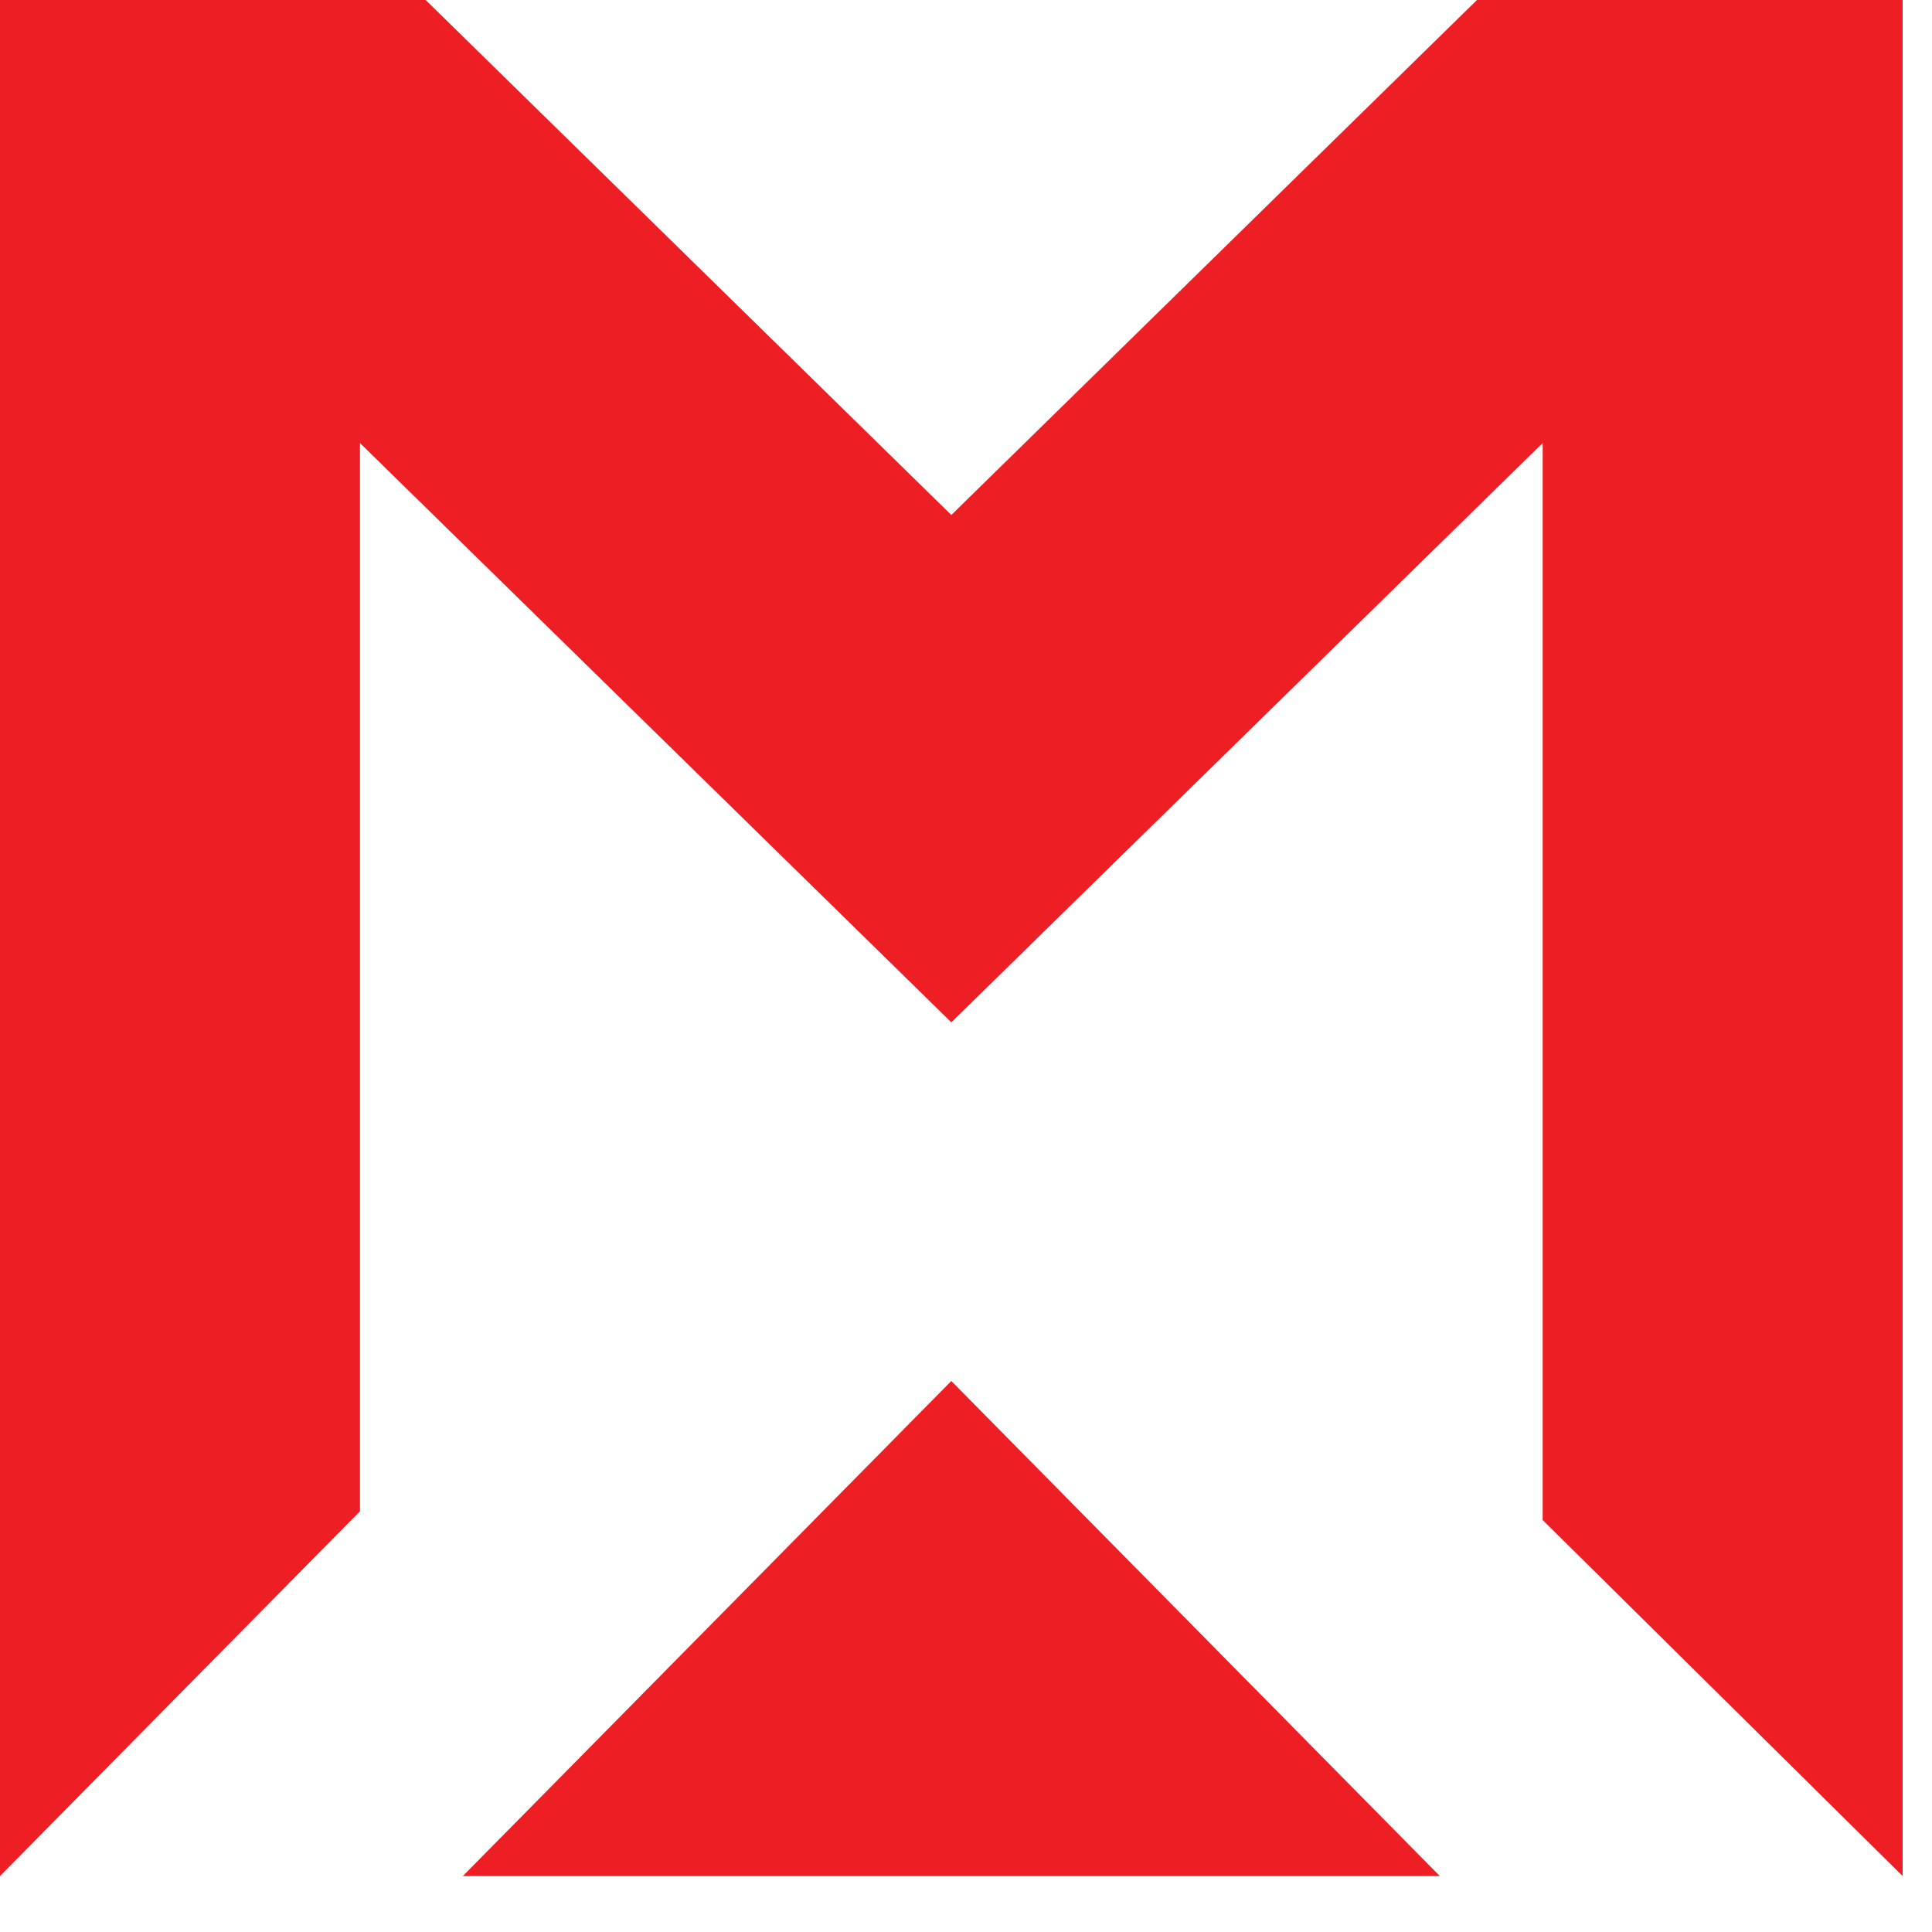
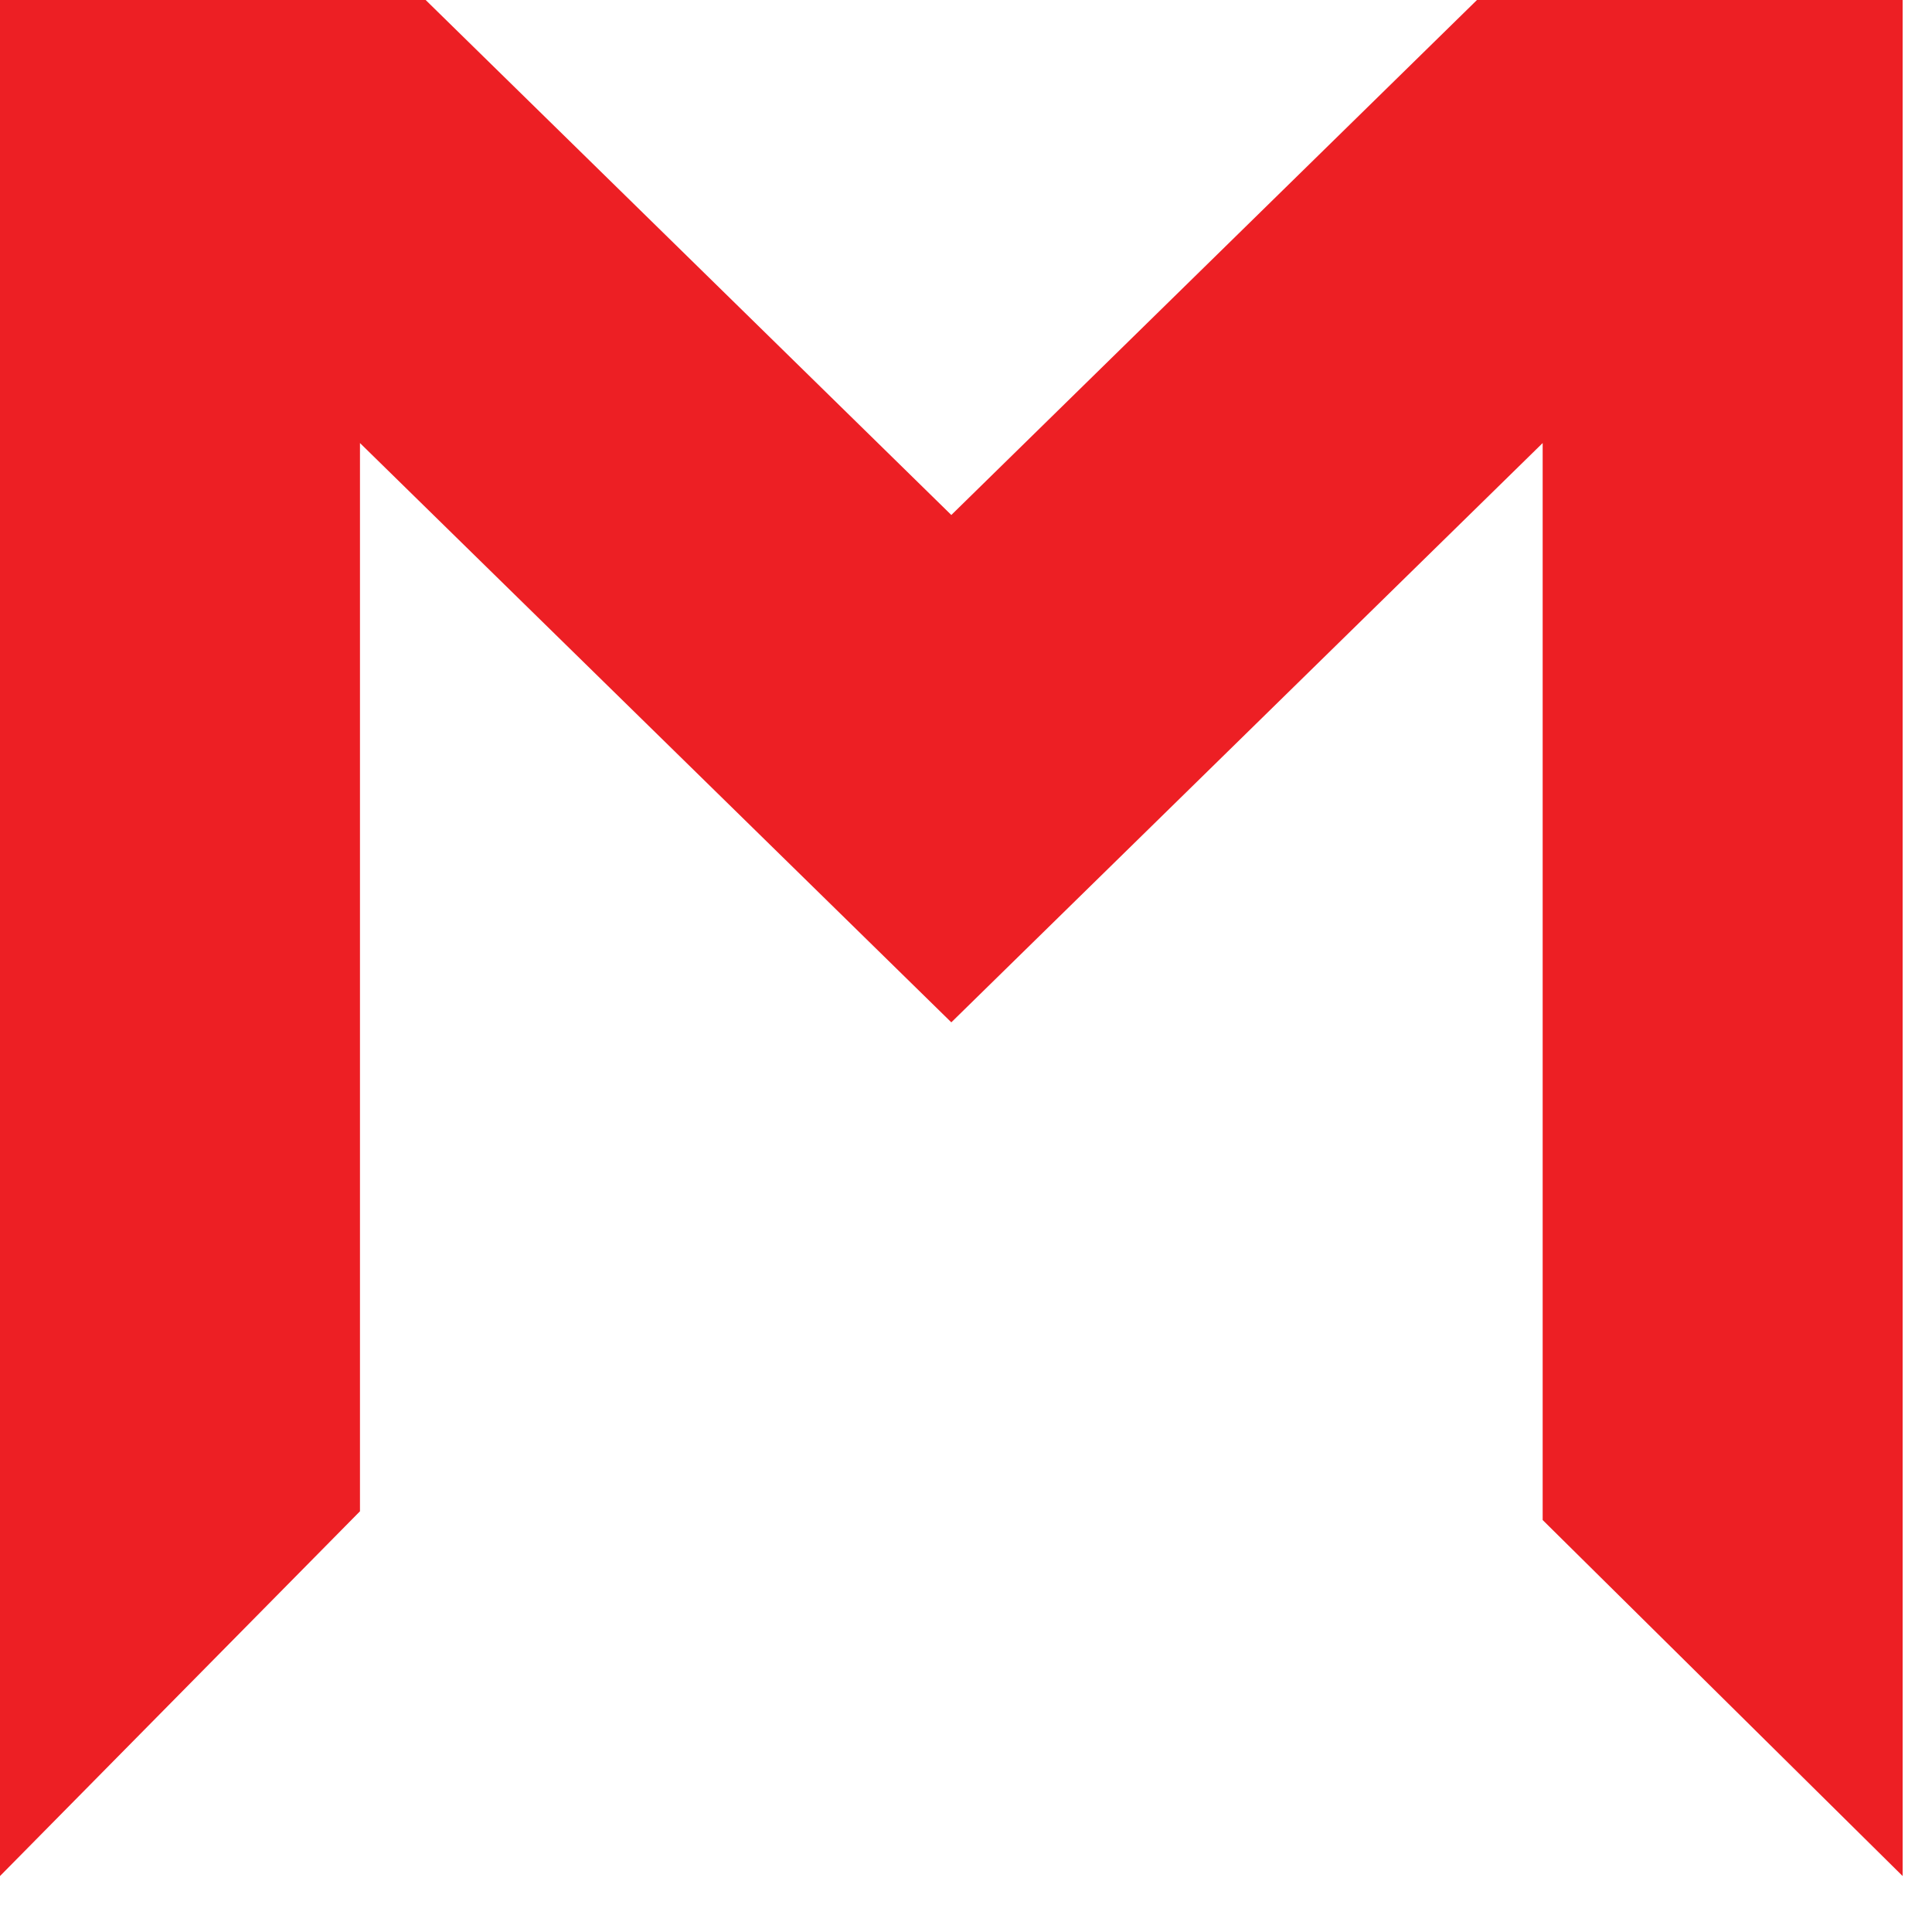
<svg xmlns="http://www.w3.org/2000/svg" width="25" height="25" viewBox="0 0 25 25" fill="none">
  <path d="M12.31 6.664L19.112 0H24.62V24.276L19.962 19.669V5.733L12.31 13.229L4.658 5.733V19.556L0 24.276V0H5.508L12.31 6.664Z" fill="#ED1F24" />
-   <path d="M12.31 17.87L18.631 24.276H5.989L12.31 17.87Z" fill="#ED1F24" />
</svg>